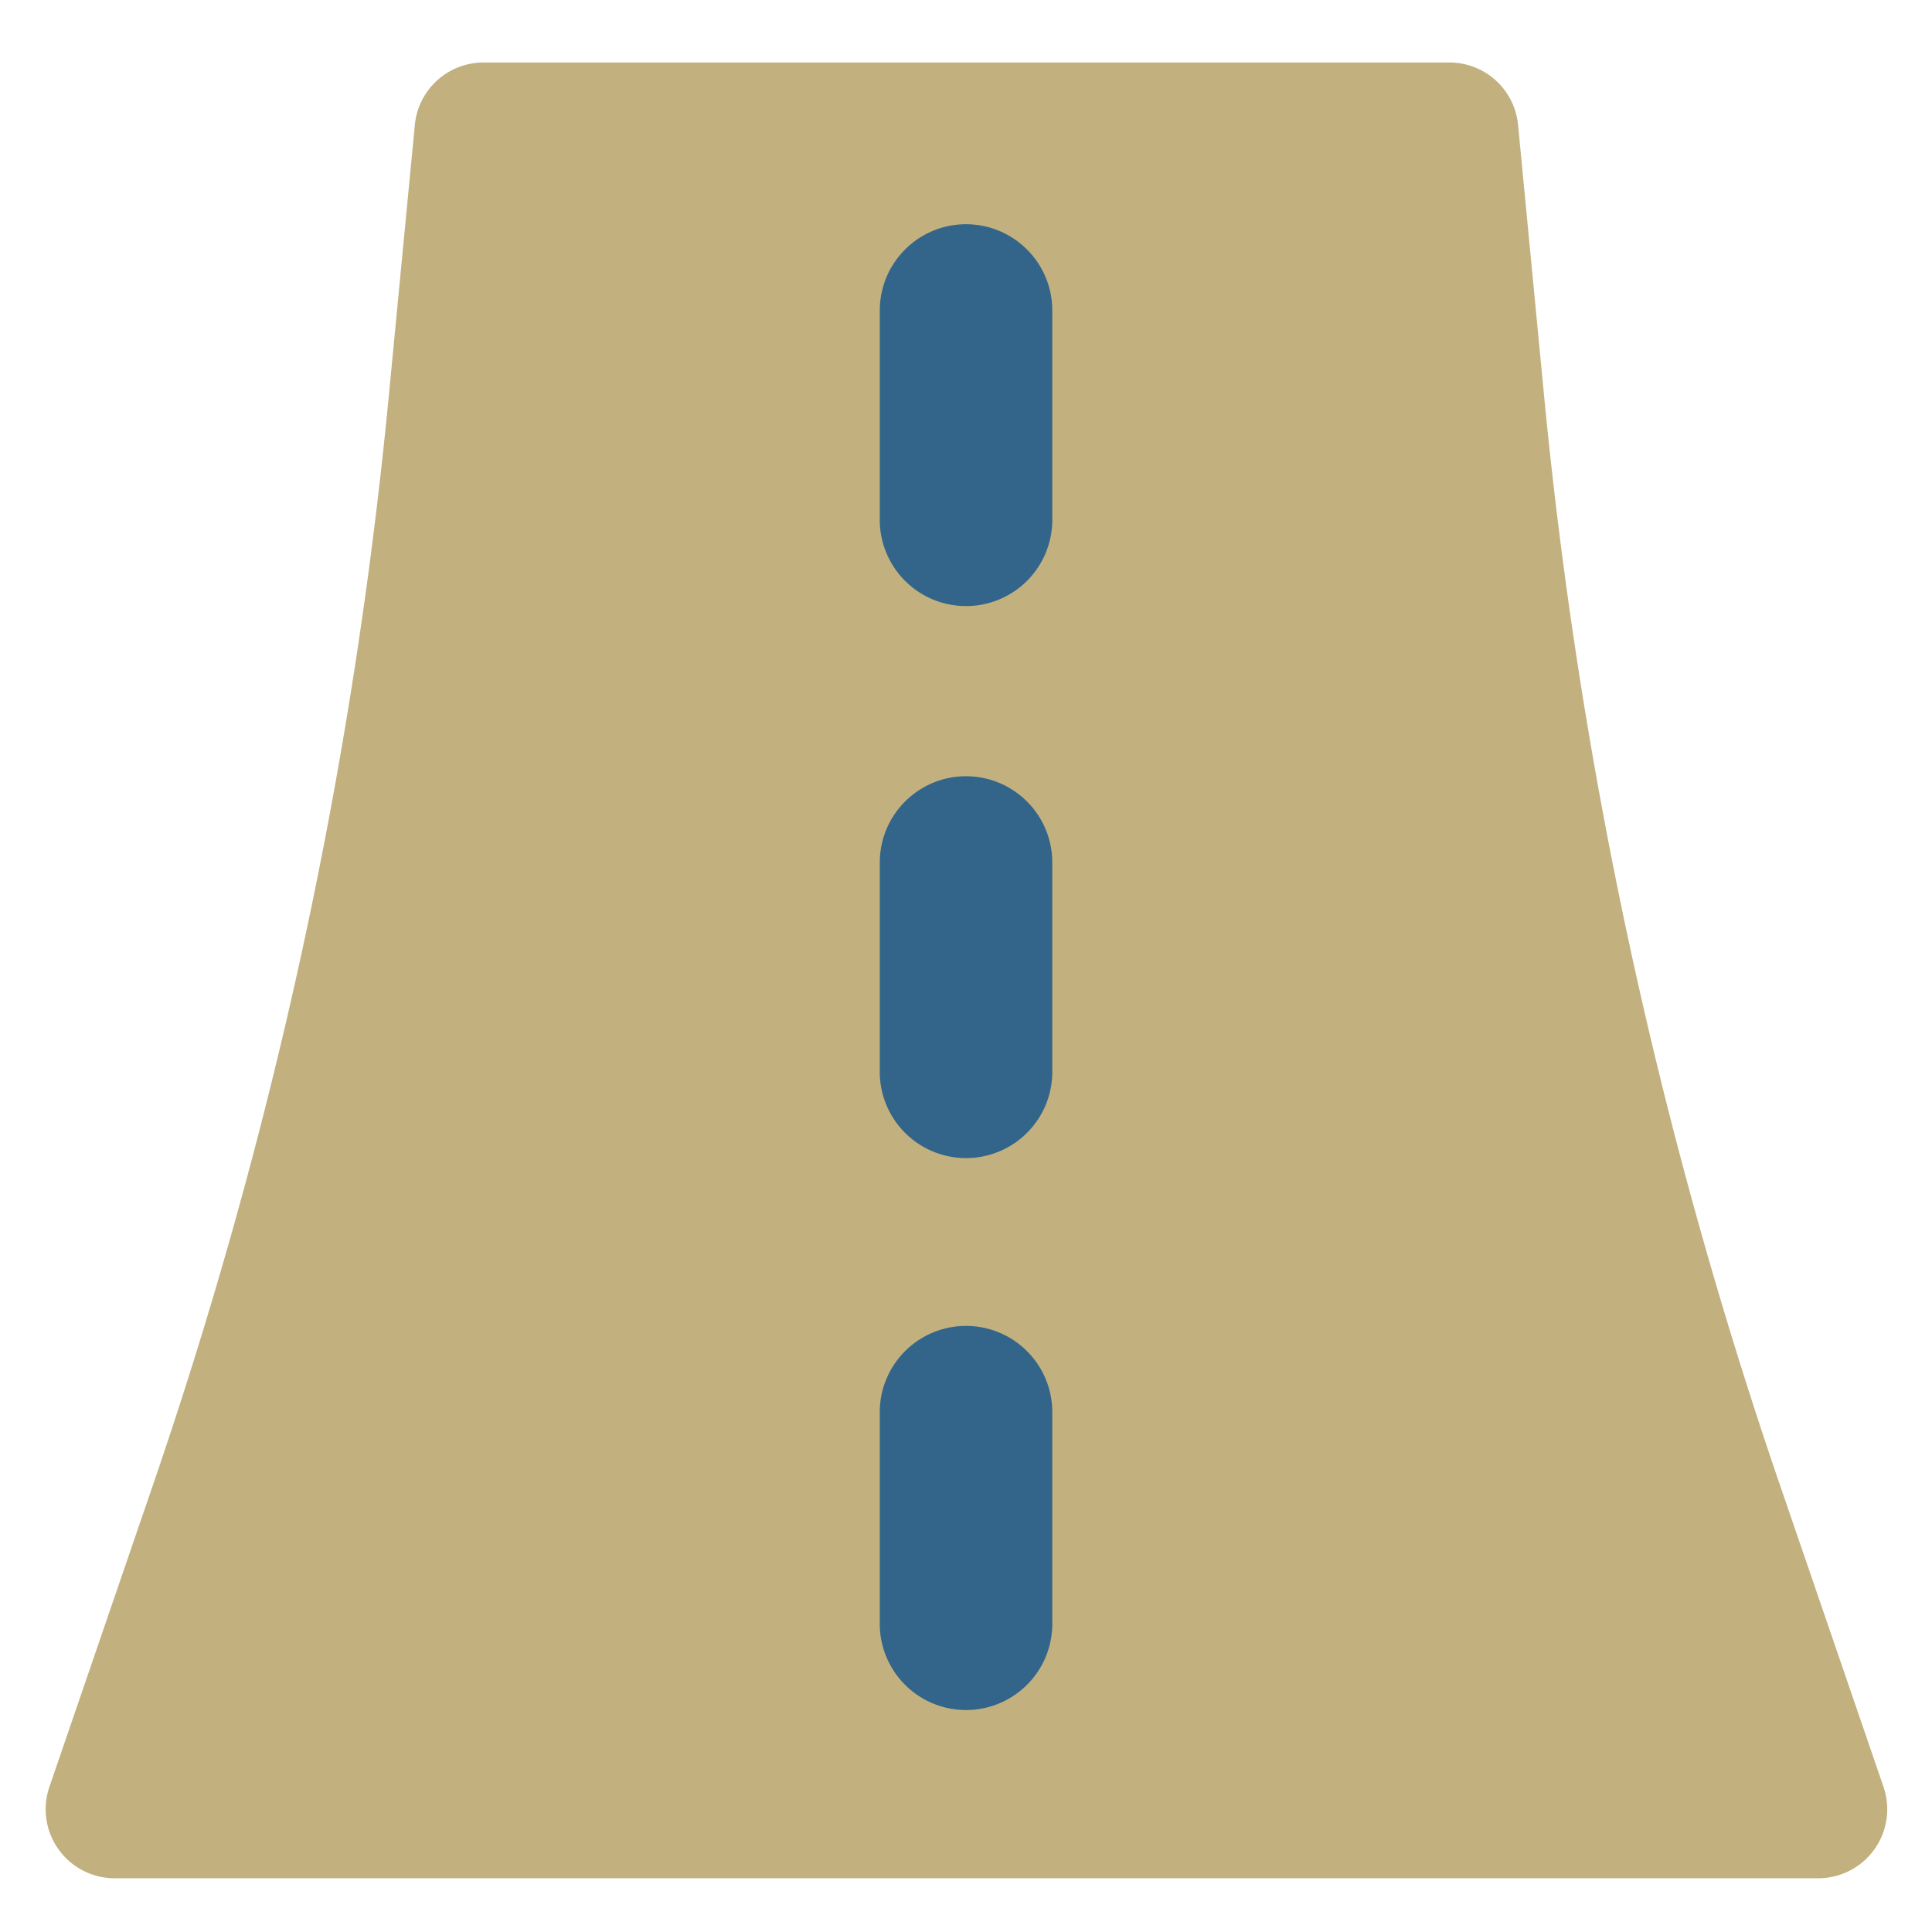
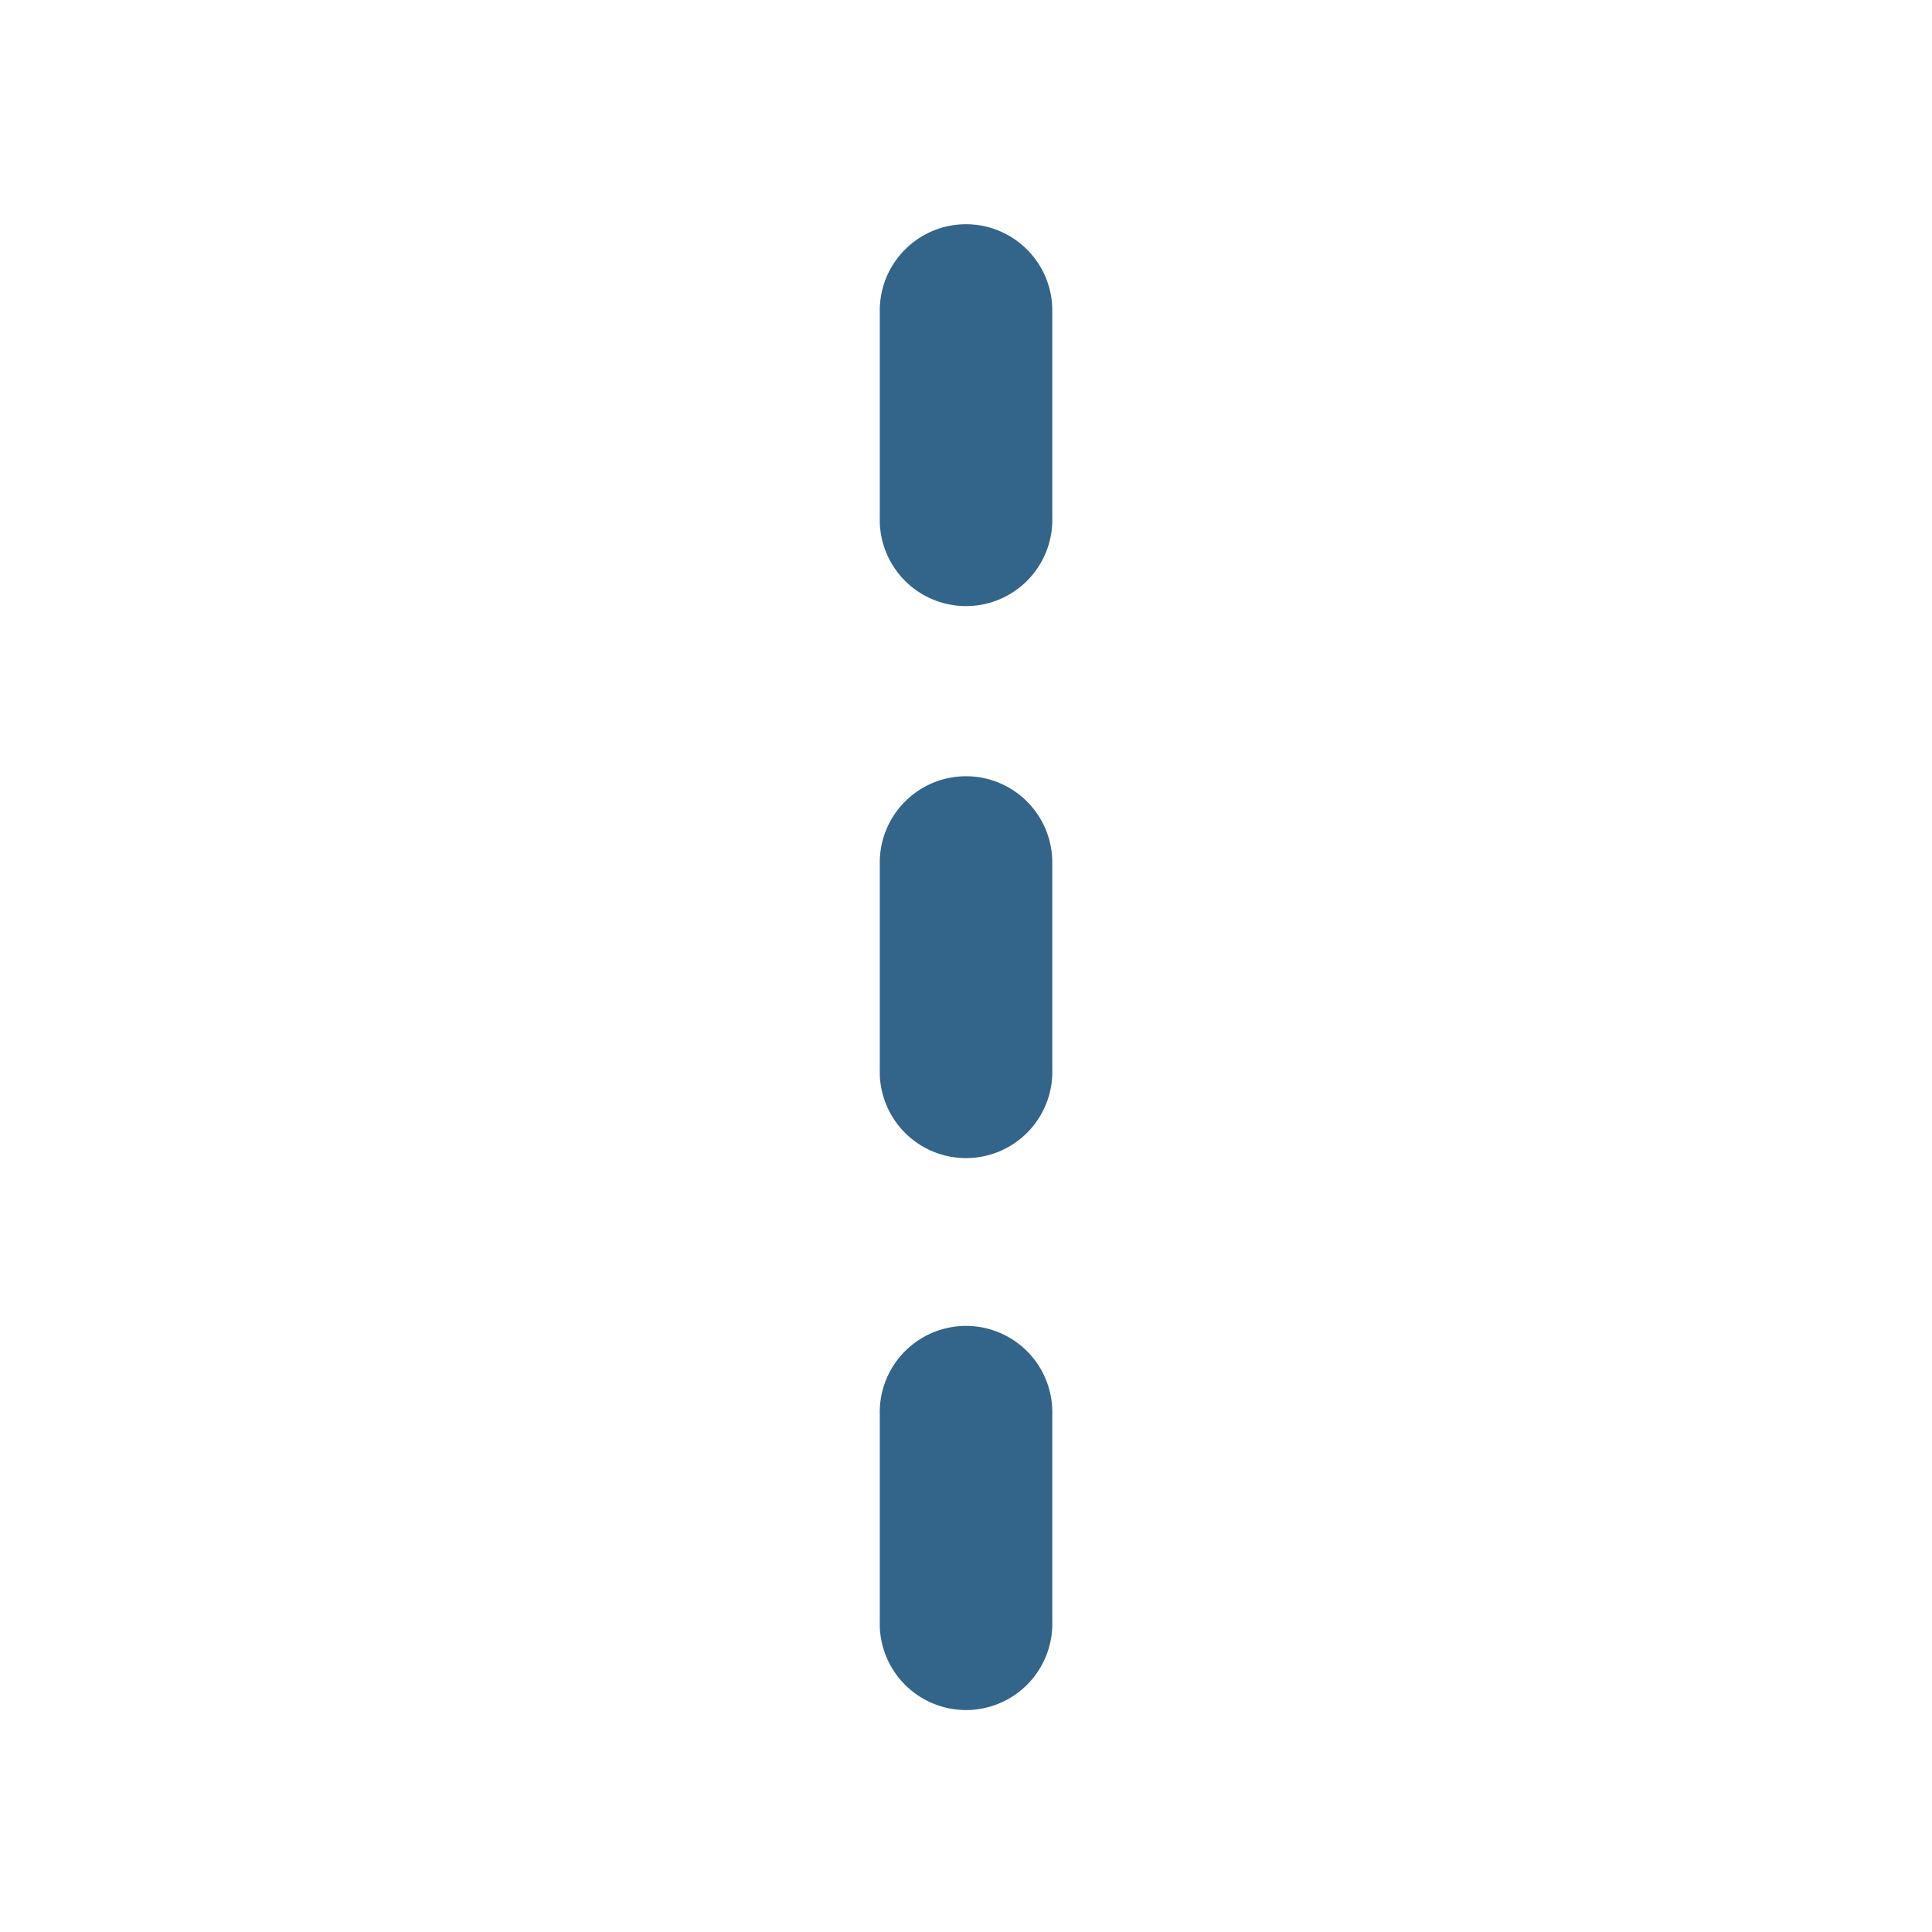
<svg xmlns="http://www.w3.org/2000/svg" fill="none" viewBox="0 0 32 32" id="Street-Road--Streamline-Flex.svg" height="32" width="32">
  <desc>Street Road Streamline Icon: https://streamlinehq.com</desc>
  <g id="street-road">
-     <path id="Union" fill="#c2b17f" fill-rule="evenodd" d="M8.009 1.035a1.143 1.143 0 0 0 -1.138 1.033l-0.434 4.519a78.857 78.857 0 0 1 -3.909 18.025l-1.71 4.985a1.143 1.143 0 0 0 1.081 1.513l28.219 0a1.143 1.143 0 0 0 1.079 -1.513l-1.71 -4.985a78.855 78.855 0 0 1 -3.909 -18.025l-0.434 -4.519a1.143 1.143 0 0 0 -1.136 -1.033h-16Z" clip-rule="evenodd" stroke-width="1" />
    <path id="Union_2" fill="#33658a" fill-rule="evenodd" d="M16 3.714c0.789 0 1.429 0.64 1.429 1.429v3.429a1.429 1.429 0 1 1 -2.857 0v-3.429c0 -0.789 0.64 -1.429 1.429 -1.429Zm0 9.143c0.789 0 1.429 0.64 1.429 1.429v3.429a1.429 1.429 0 1 1 -2.857 0v-3.429c0 -0.789 0.64 -1.429 1.429 -1.429Zm1.429 10.571a1.429 1.429 0 1 0 -2.857 0v3.429a1.429 1.429 0 1 0 2.857 0v-3.429Z" clip-rule="evenodd" stroke-width="1" />
  </g>
</svg>